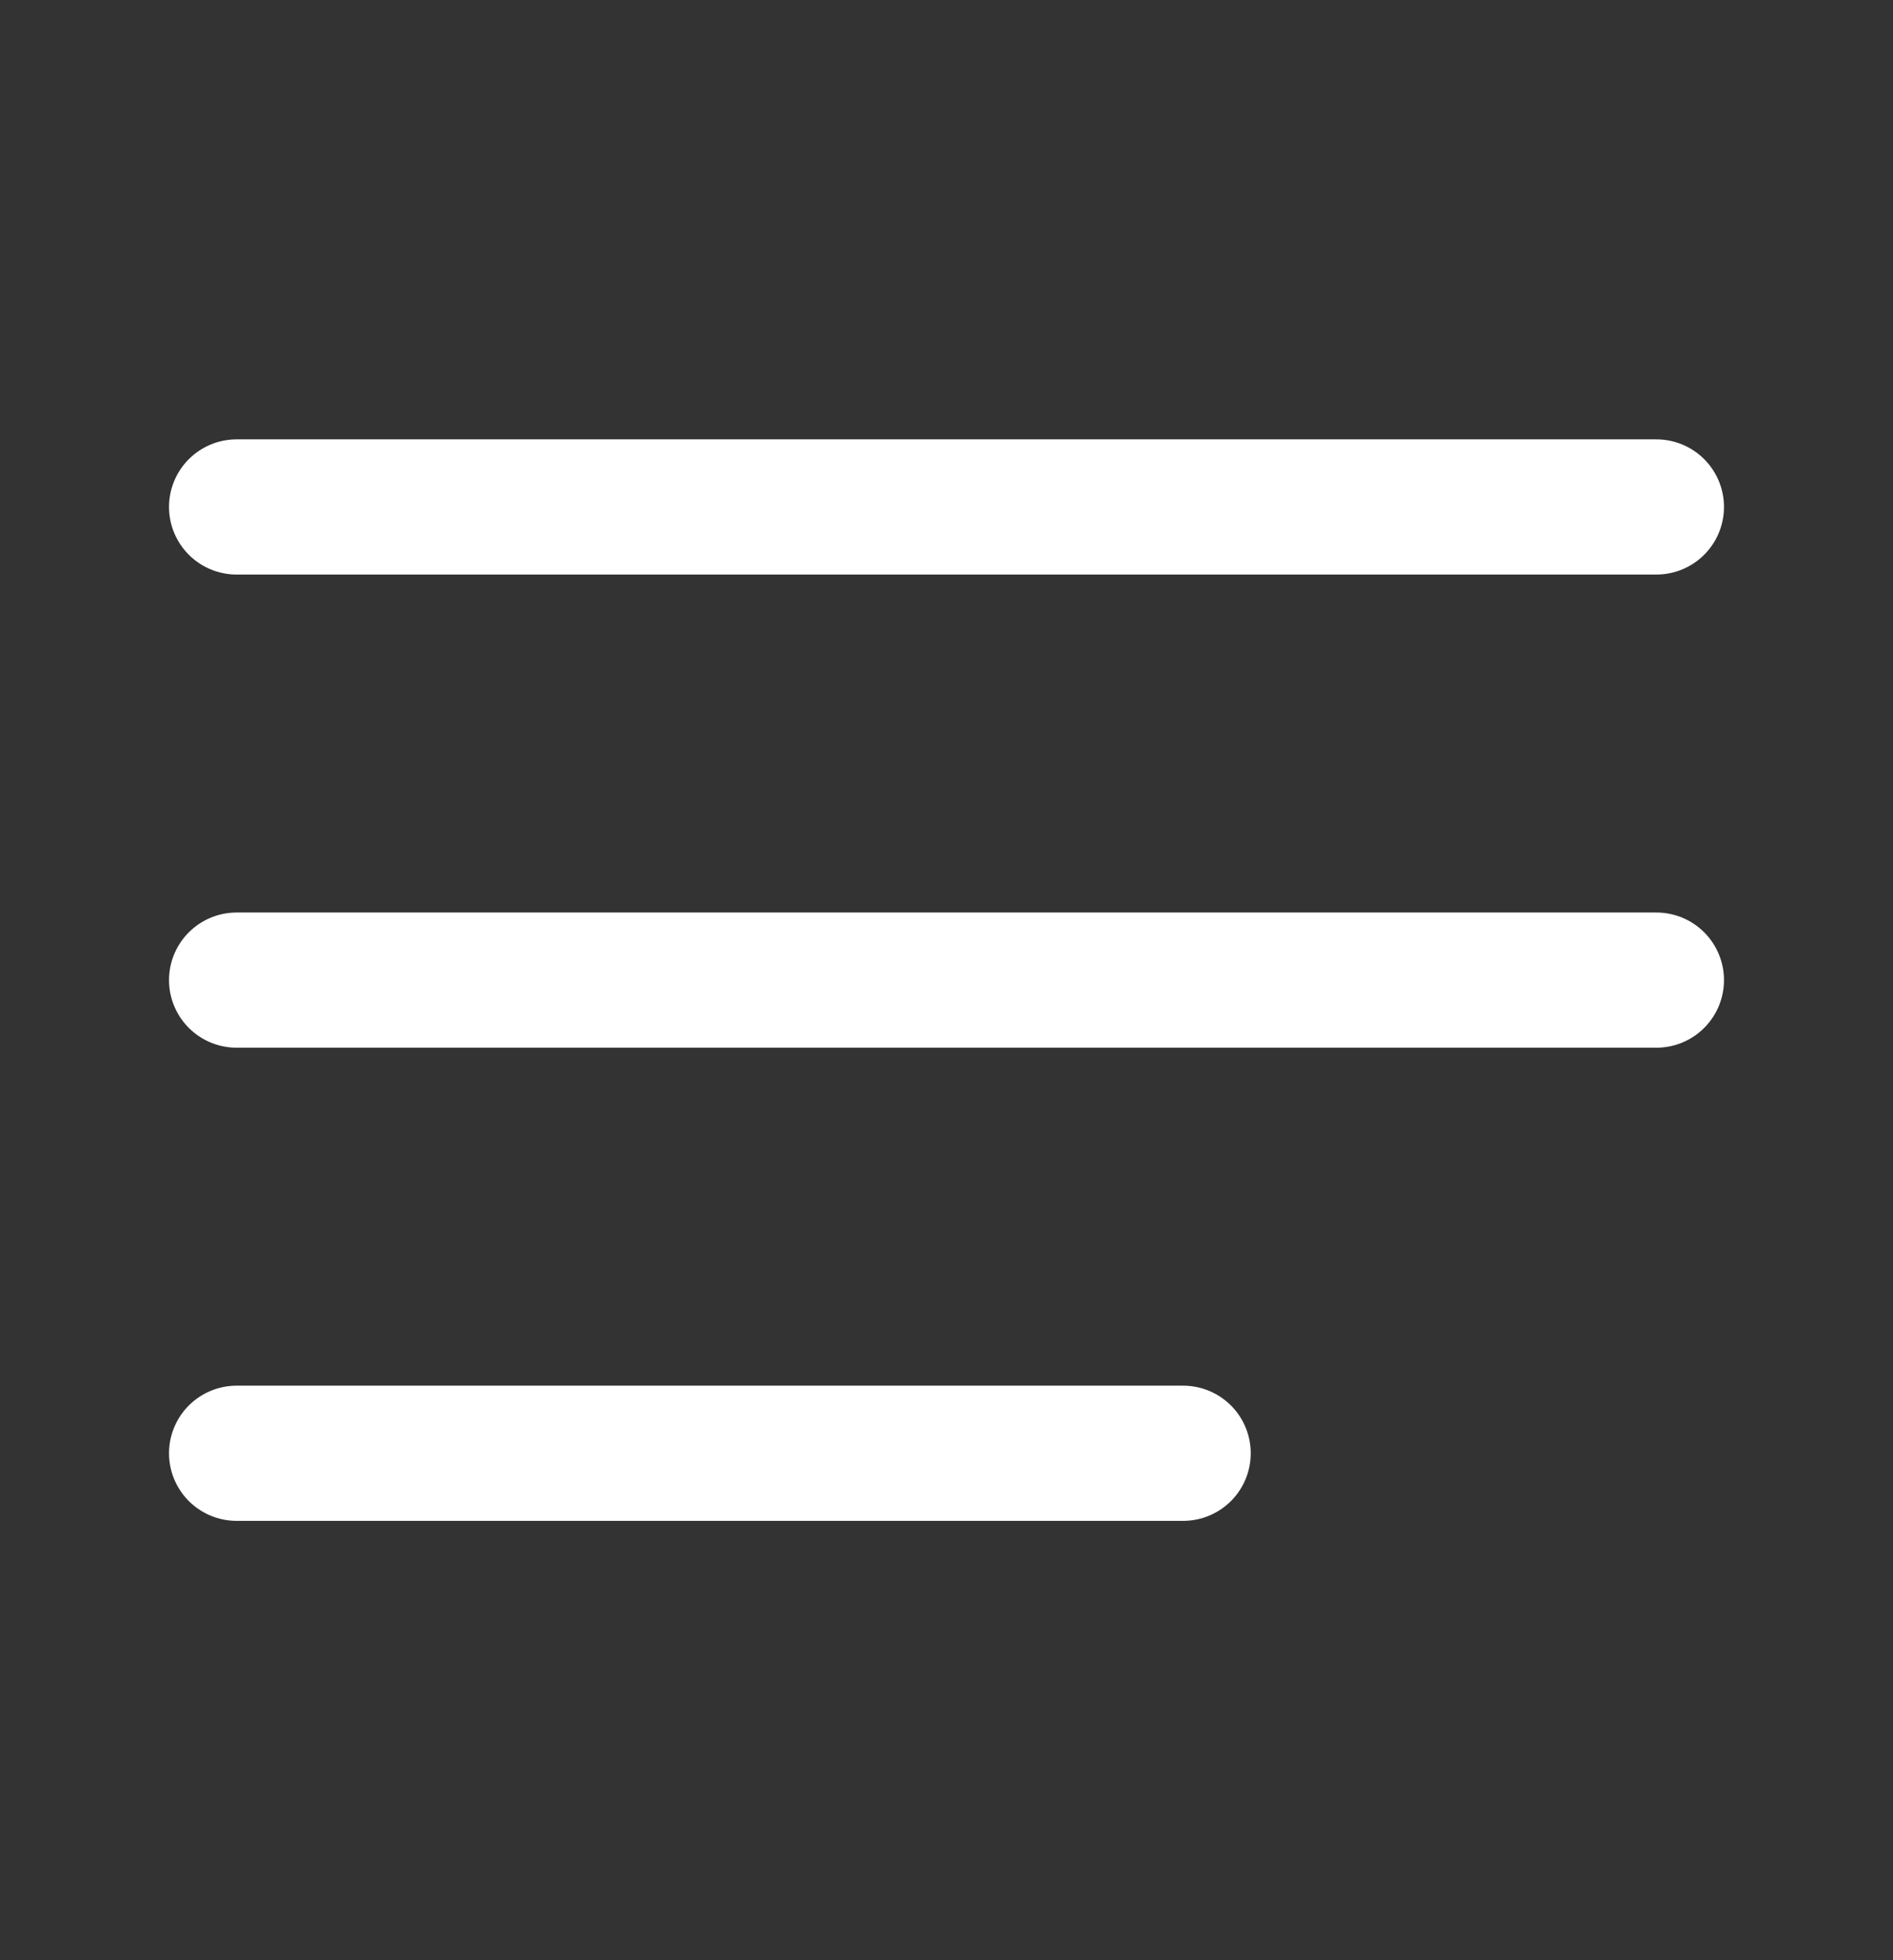
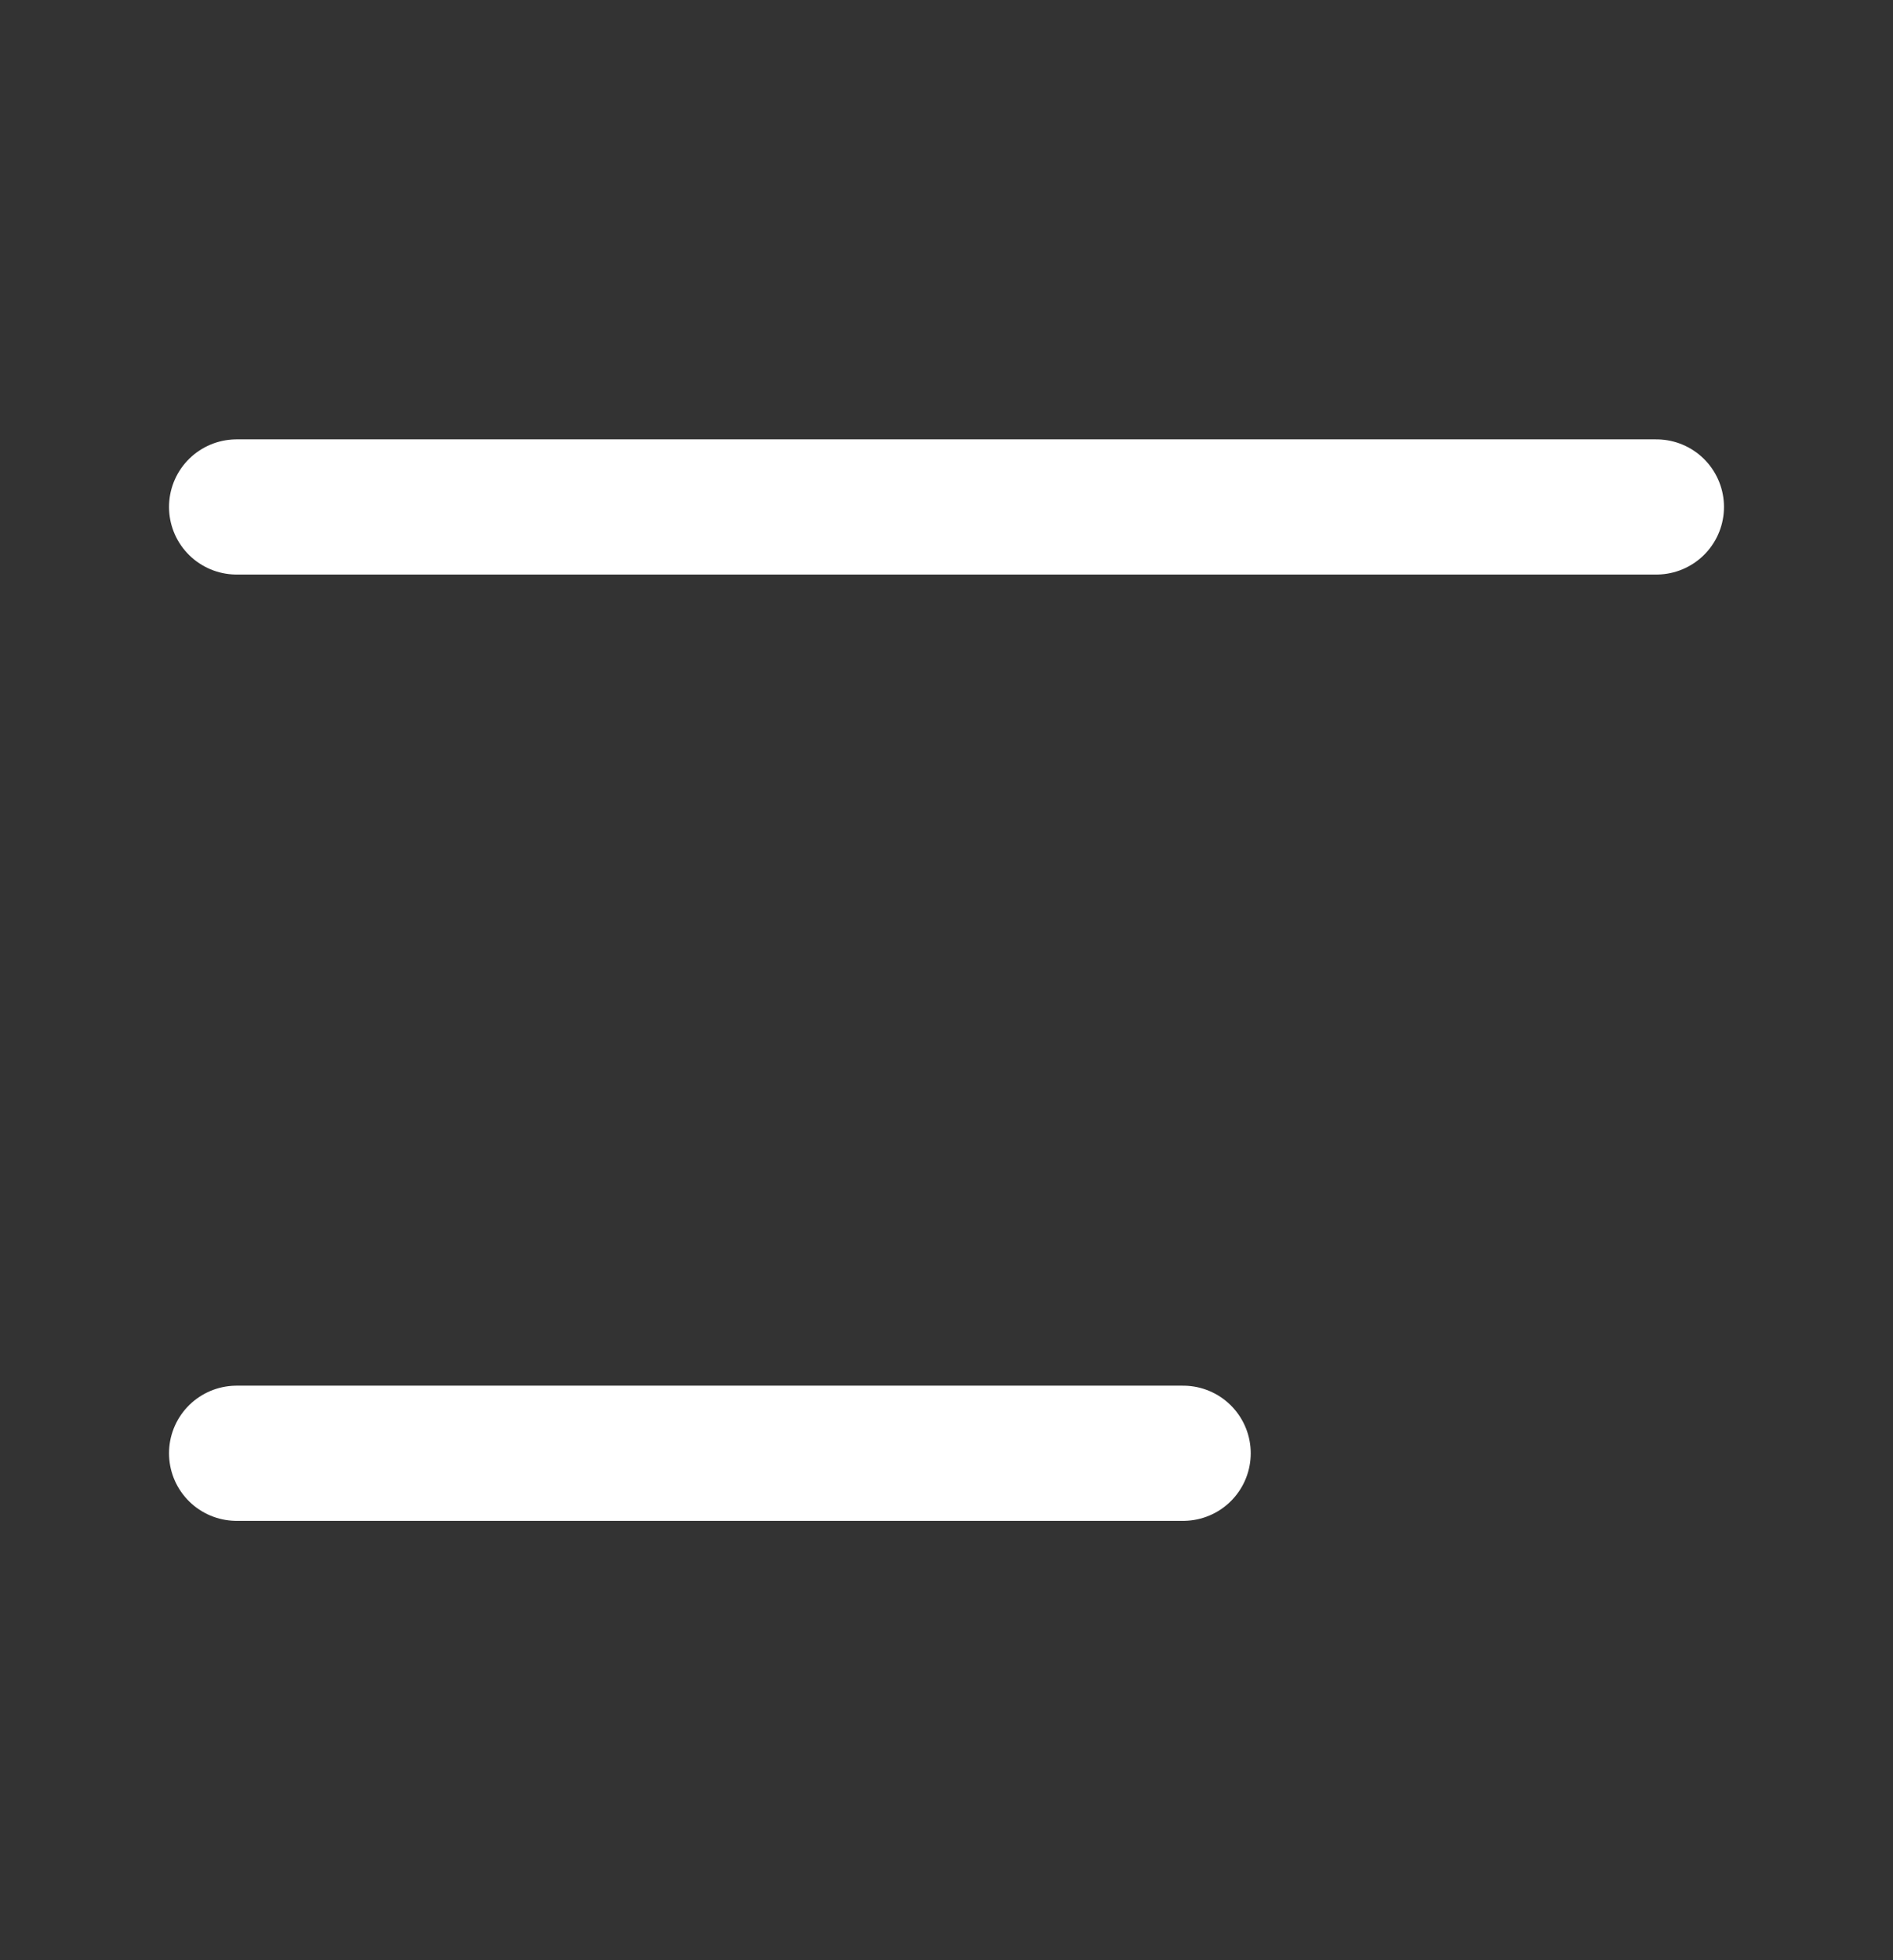
<svg xmlns="http://www.w3.org/2000/svg" width="28" height="29" viewBox="0 0 28 29" fill="none">
  <rect x="0" y="0" width="28" height="29" fill="#333333" stroke="none" />
-   <path d="M3.5 14.5H24.5M3.5 7.5H24.5M3.5 21.5H17.5" stroke="white" stroke-width="2" stroke-linecap="round" stroke-linejoin="round" />
+   <path d="M3.5 14.5M3.5 7.5H24.5M3.5 21.5H17.5" stroke="white" stroke-width="2" stroke-linecap="round" stroke-linejoin="round" />
</svg>